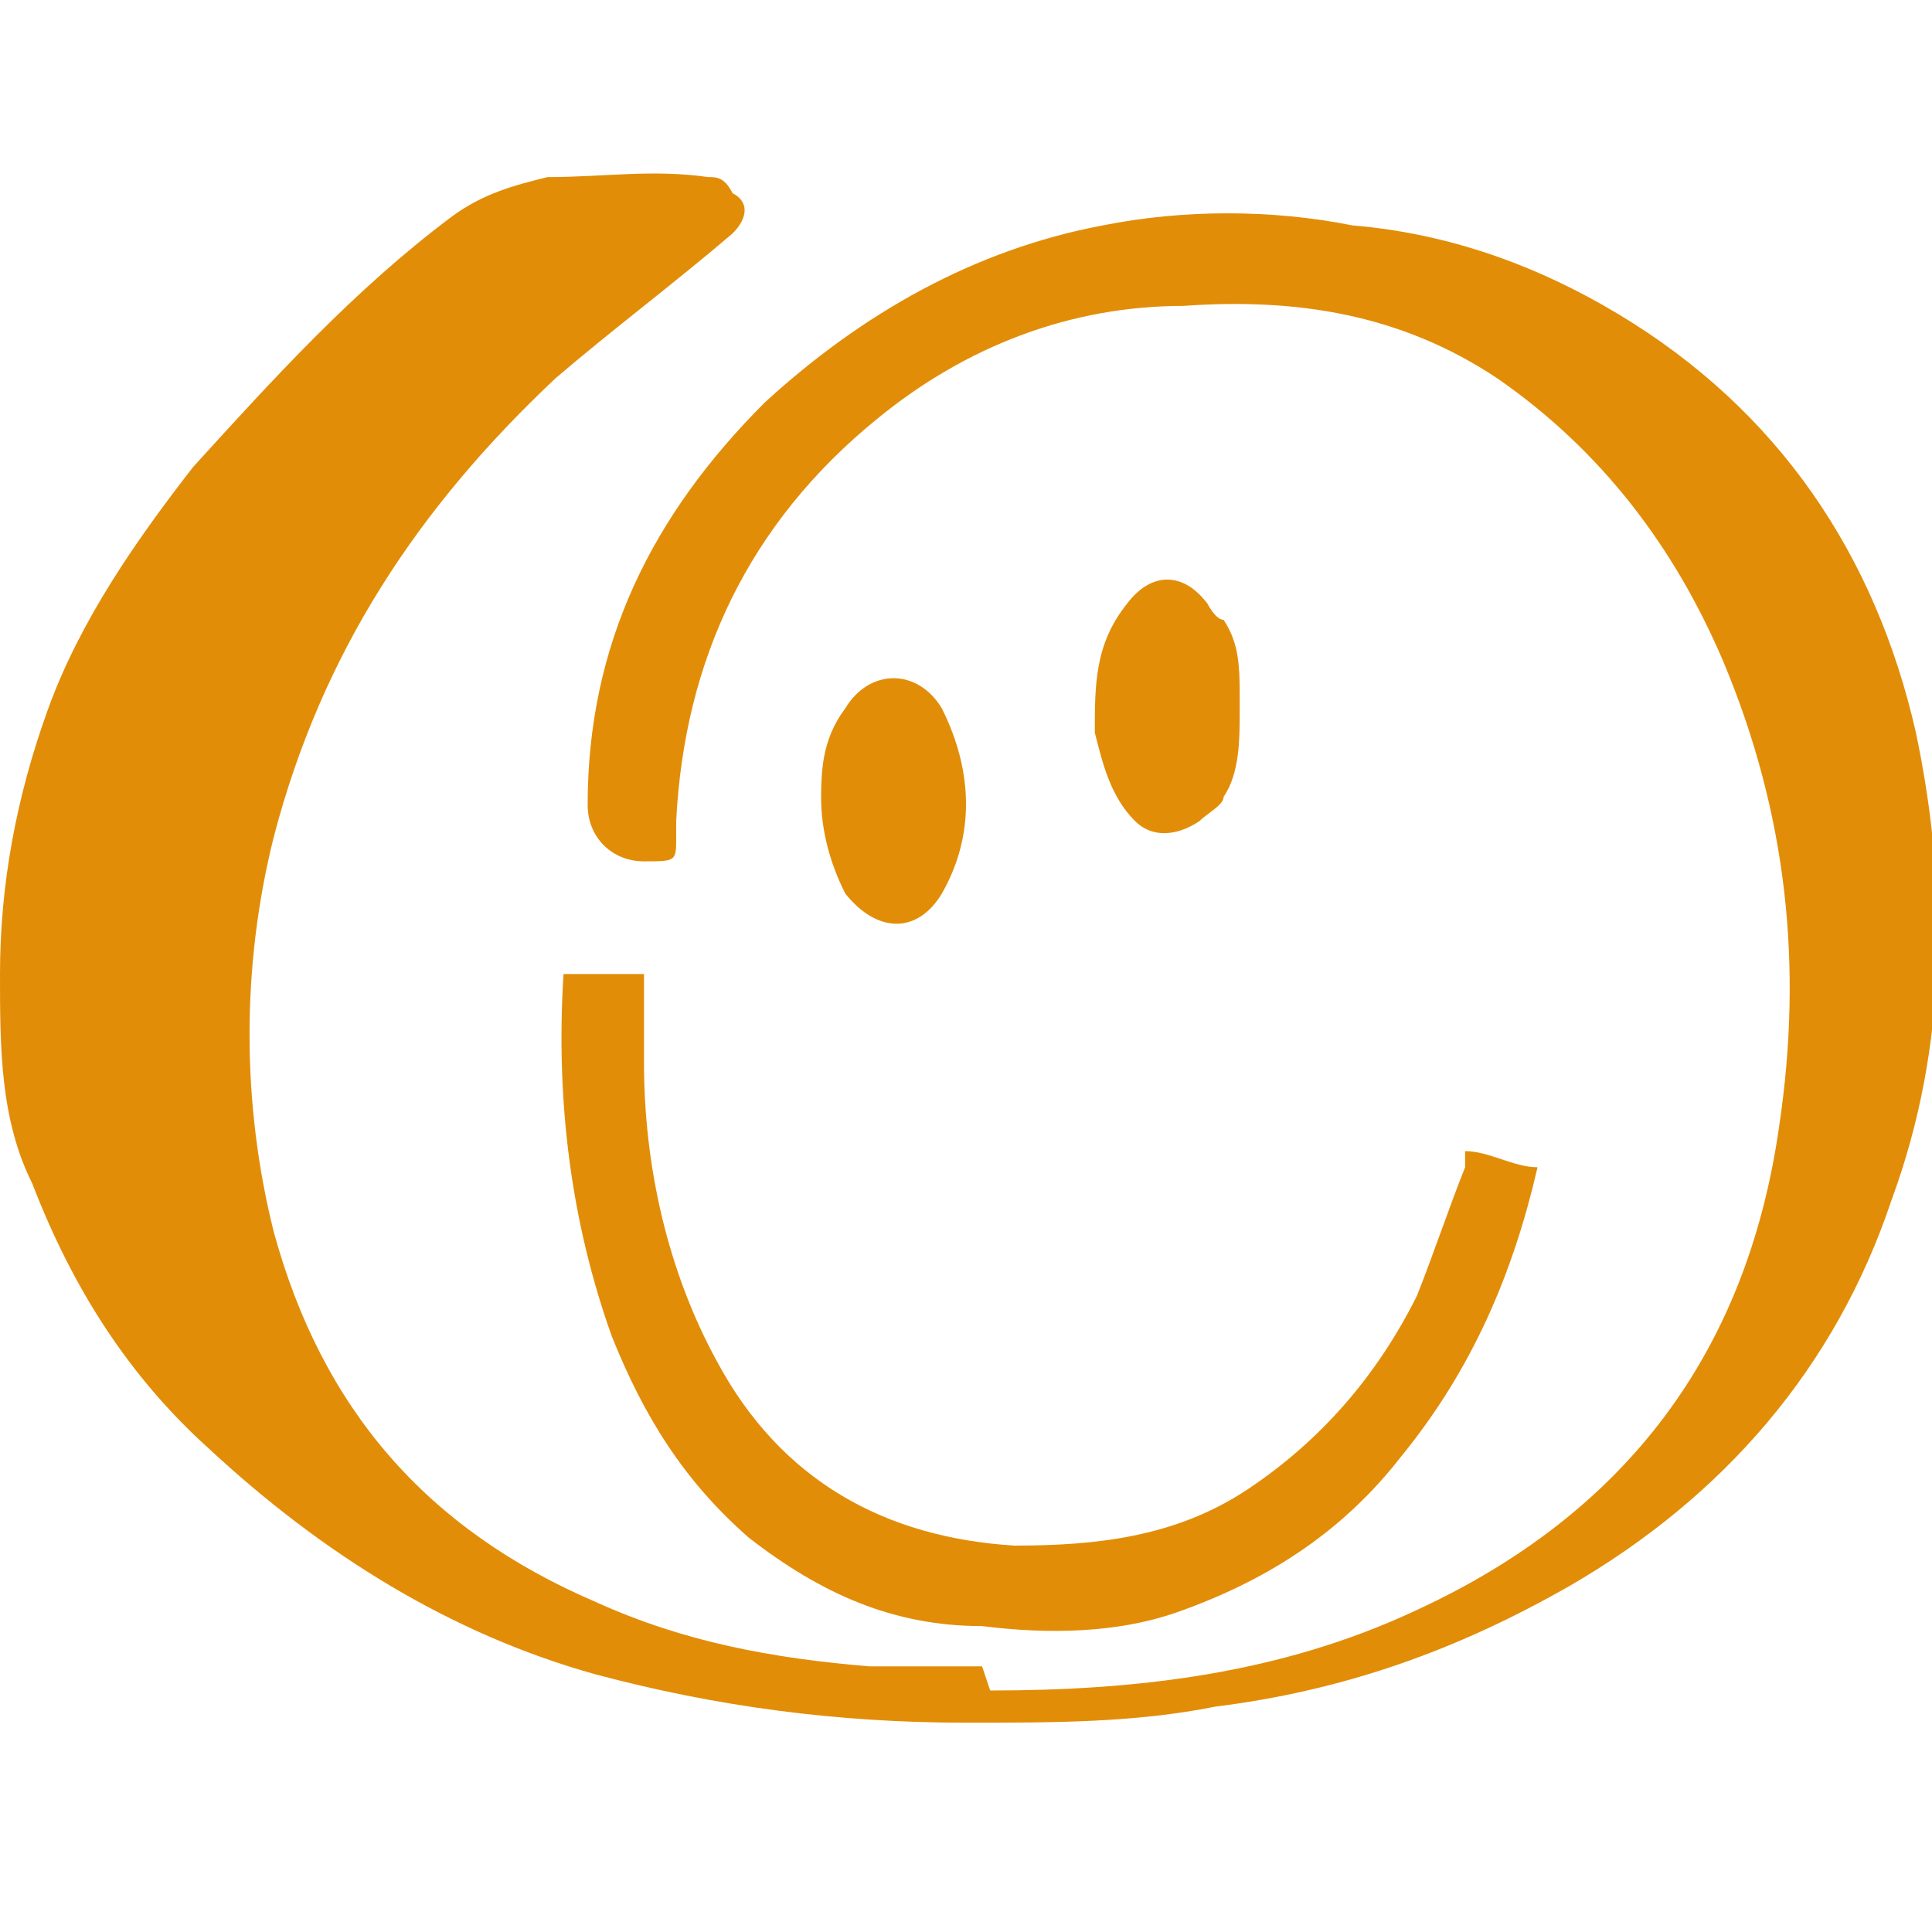
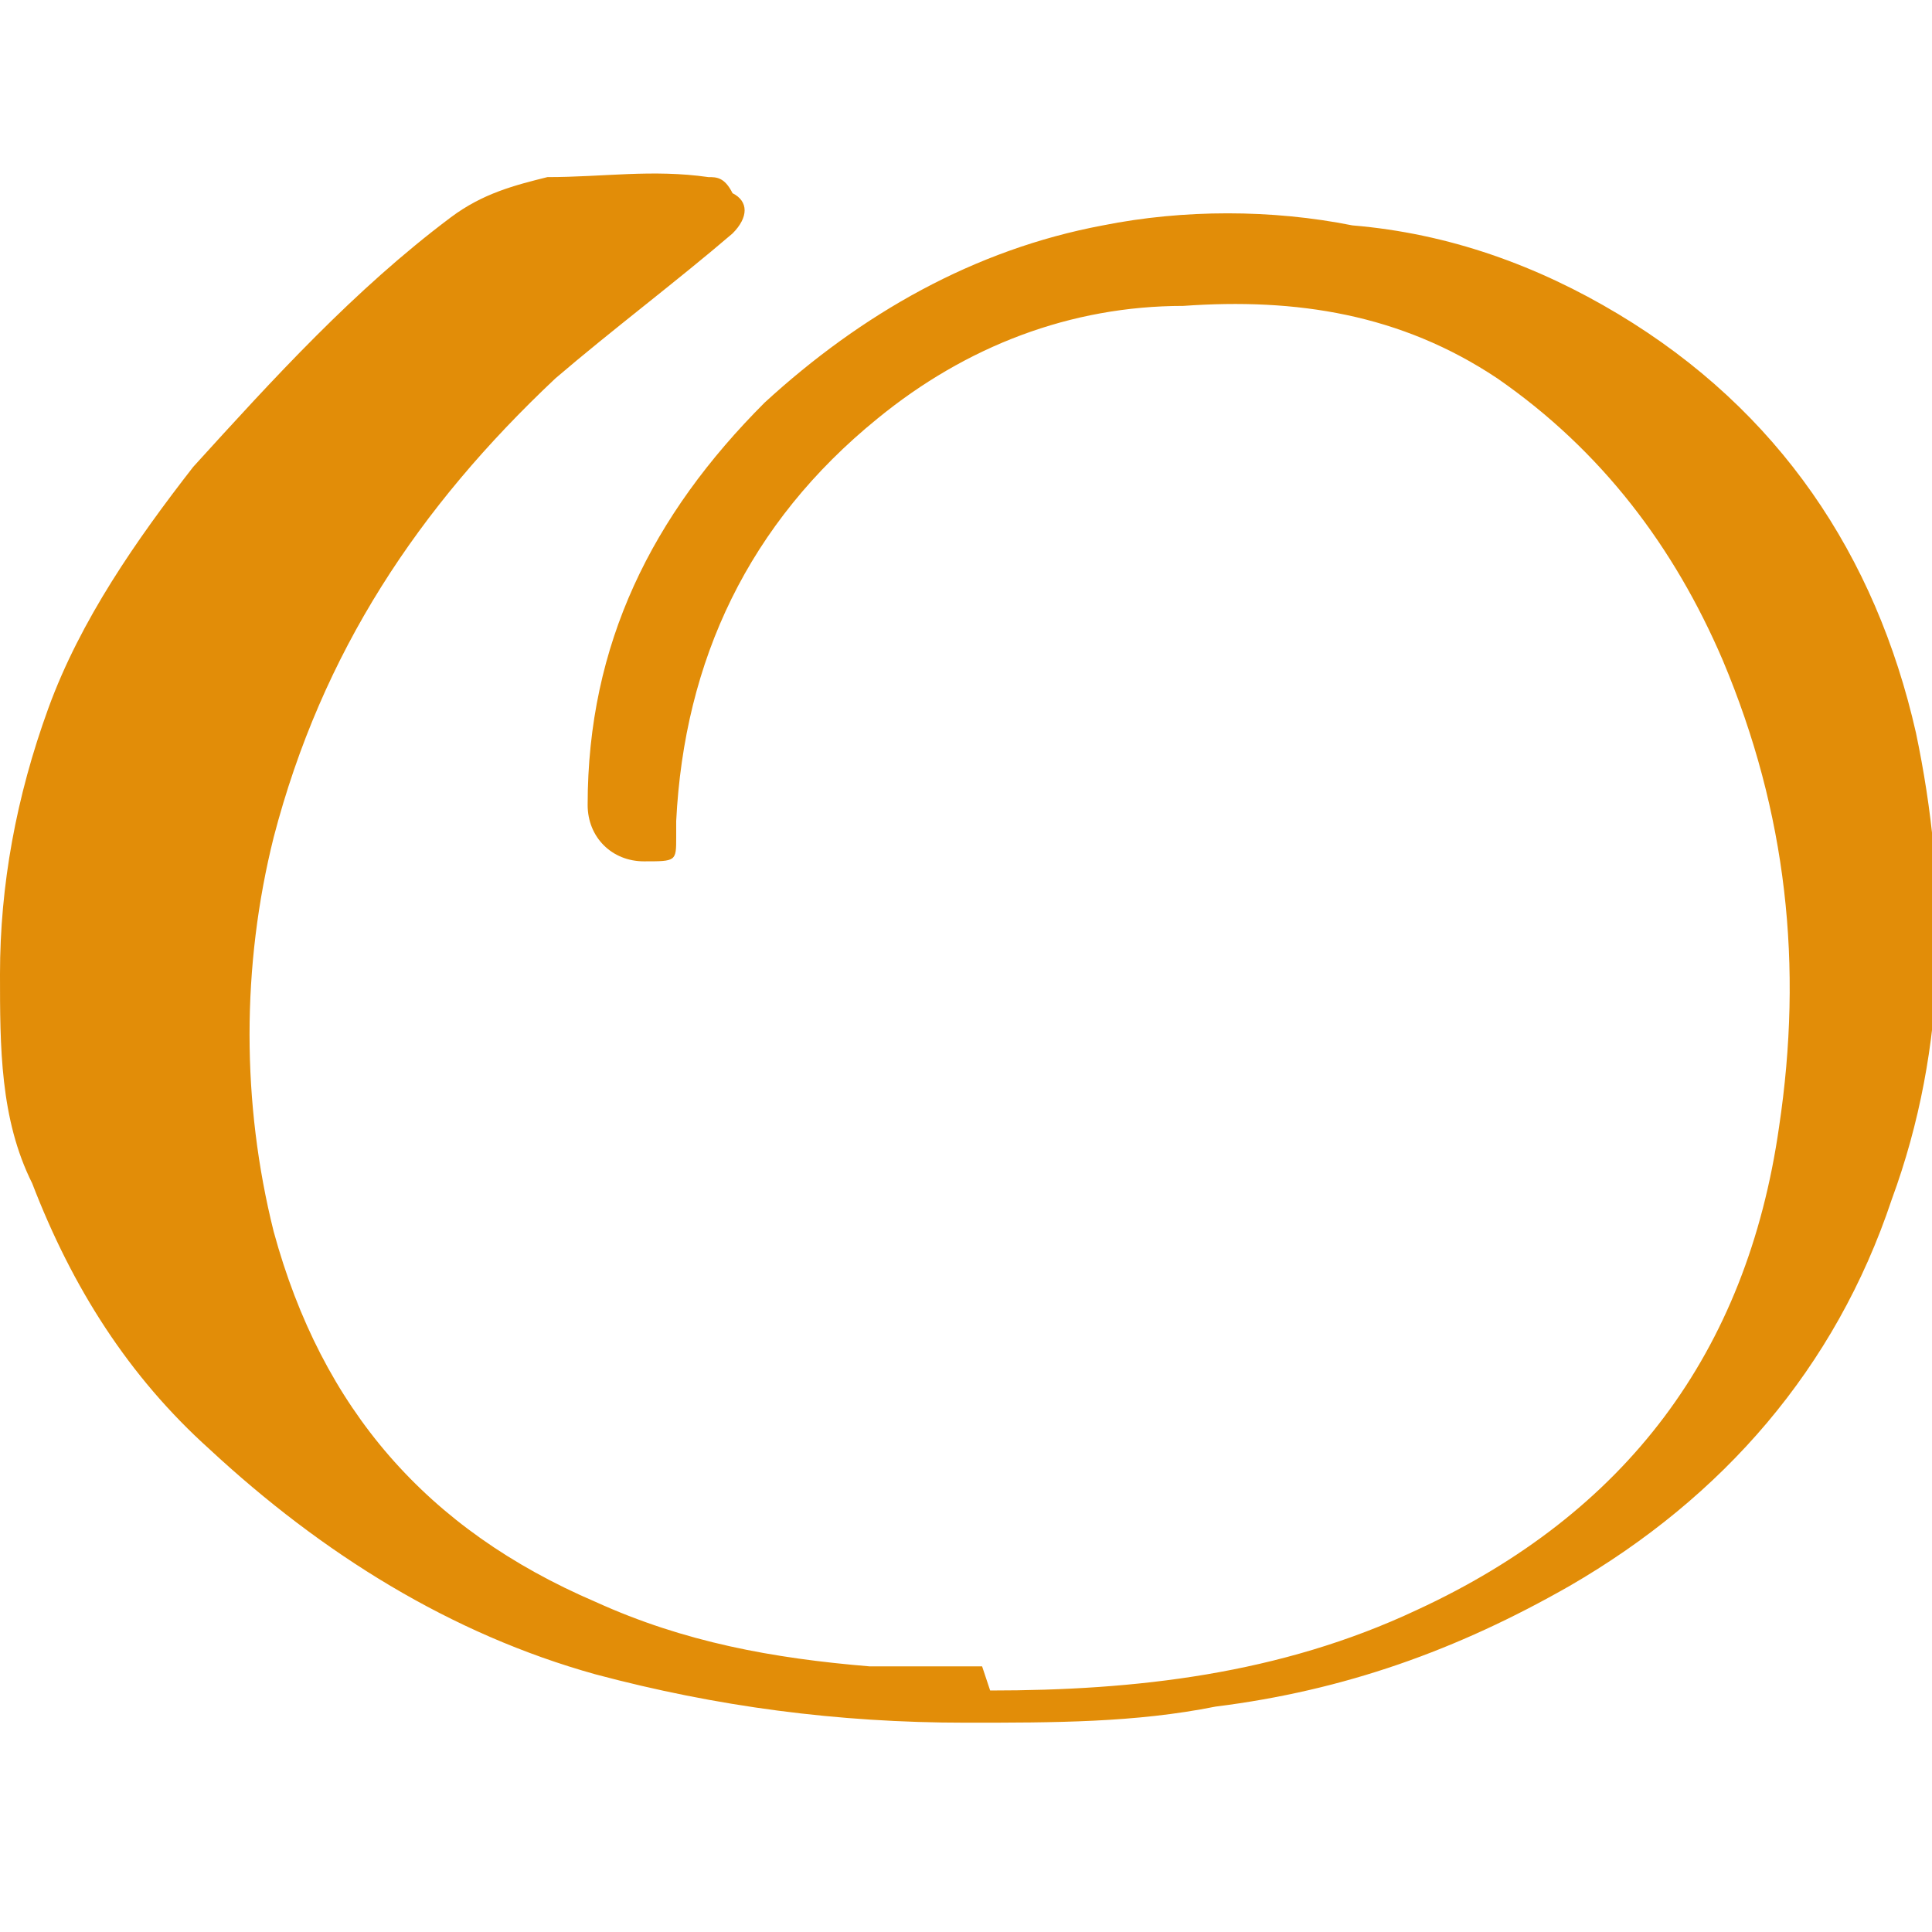
<svg xmlns="http://www.w3.org/2000/svg" width="24" height="24" version="1.1" viewBox="0 0 24 24">
  <defs>
    <style>
      .cls-1 {
        fill: #e28d08;
      }
    </style>
  </defs>
  <g>
    <g id="Layer_1">
      <path class="cls-1" d="M12.3,21c1.8,0,3.6-.2,5.3-1,2.6-1.2,4.1-3.2,4.5-6,.3-2,.1-3.9-.7-5.8-.6-1.4-1.5-2.6-2.8-3.5-1.2-.8-2.5-1-3.9-.9-1.4,0-2.7.5-3.8,1.4-1.6,1.3-2.4,3-2.5,5,0,0,0,.1,0,.2,0,.3,0,.3-.4.3-.4,0-.7-.3-.7-.7,0-2,.8-3.6,2.2-5,1.2-1.1,2.6-1.9,4.2-2.2,1-.2,2.1-.2,3.1,0,1.2.1,2.3.5,3.3,1.1,2,1.2,3.2,3,3.7,5.2.4,1.9.4,3.9-.3,5.8-.7,2.1-2.1,3.7-4,4.8-1.4.8-2.8,1.3-4.4,1.5-1,.2-2,.2-3.1.2-1.6,0-3.1-.2-4.6-.6-1.8-.5-3.4-1.5-4.8-2.8-1-.9-1.7-2-2.2-3.3C0,13.9,0,13,0,12.1c0-1.1.2-2.2.6-3.3.4-1.1,1.1-2.1,1.8-3,1-1.1,2-2.2,3.2-3.1.4-.3.8-.4,1.2-.5.7,0,1.3-.1,2,0,.1,0,.2,0,.3.2.2.1.2.3,0,.5-.7.6-1.5,1.2-2.2,1.8-1.7,1.6-2.9,3.4-3.5,5.7-.4,1.6-.4,3.3,0,4.9.6,2.2,1.9,3.7,4,4.6,1.1.5,2.2.7,3.4.8.5,0,.9,0,1.4,0Z" />
-       <path class="cls-1" d="M7,12.1c.3,0,.6,0,1,0,0,.4,0,.7,0,1.1,0,1.3.3,2.6.9,3.7.8,1.5,2.1,2.2,3.7,2.3,1,0,2-.1,2.9-.7.9-.6,1.6-1.4,2.1-2.4.2-.5.4-1.1.6-1.6,0,0,0-.1,0-.2.3,0,.6.2.9.2-.3,1.3-.8,2.5-1.7,3.6-.7.9-1.6,1.5-2.7,1.9-.8.3-1.7.3-2.5.2-1.1,0-2-.4-2.9-1.1-.8-.7-1.3-1.5-1.7-2.5-.5-1.4-.7-2.9-.6-4.5Z" />
-       <path class="cls-1" d="M15.4,8.8c0,.4,0,.8-.2,1.1,0,.1-.2.2-.3.3-.3.2-.6.2-.8,0-.3-.3-.4-.7-.5-1.1,0-.6,0-1.1.4-1.6.3-.4.7-.4,1,0,0,0,.1.2.2.2.2.3.2.6.2,1Z" />
-       <path class="cls-1" d="M10.2,10c0-.4,0-.8.3-1.2.3-.5.9-.5,1.2,0,.4.8.4,1.6,0,2.3-.3.5-.8.5-1.2,0-.2-.4-.3-.8-.3-1.2Z" />
    </g>
  </g>
</svg>